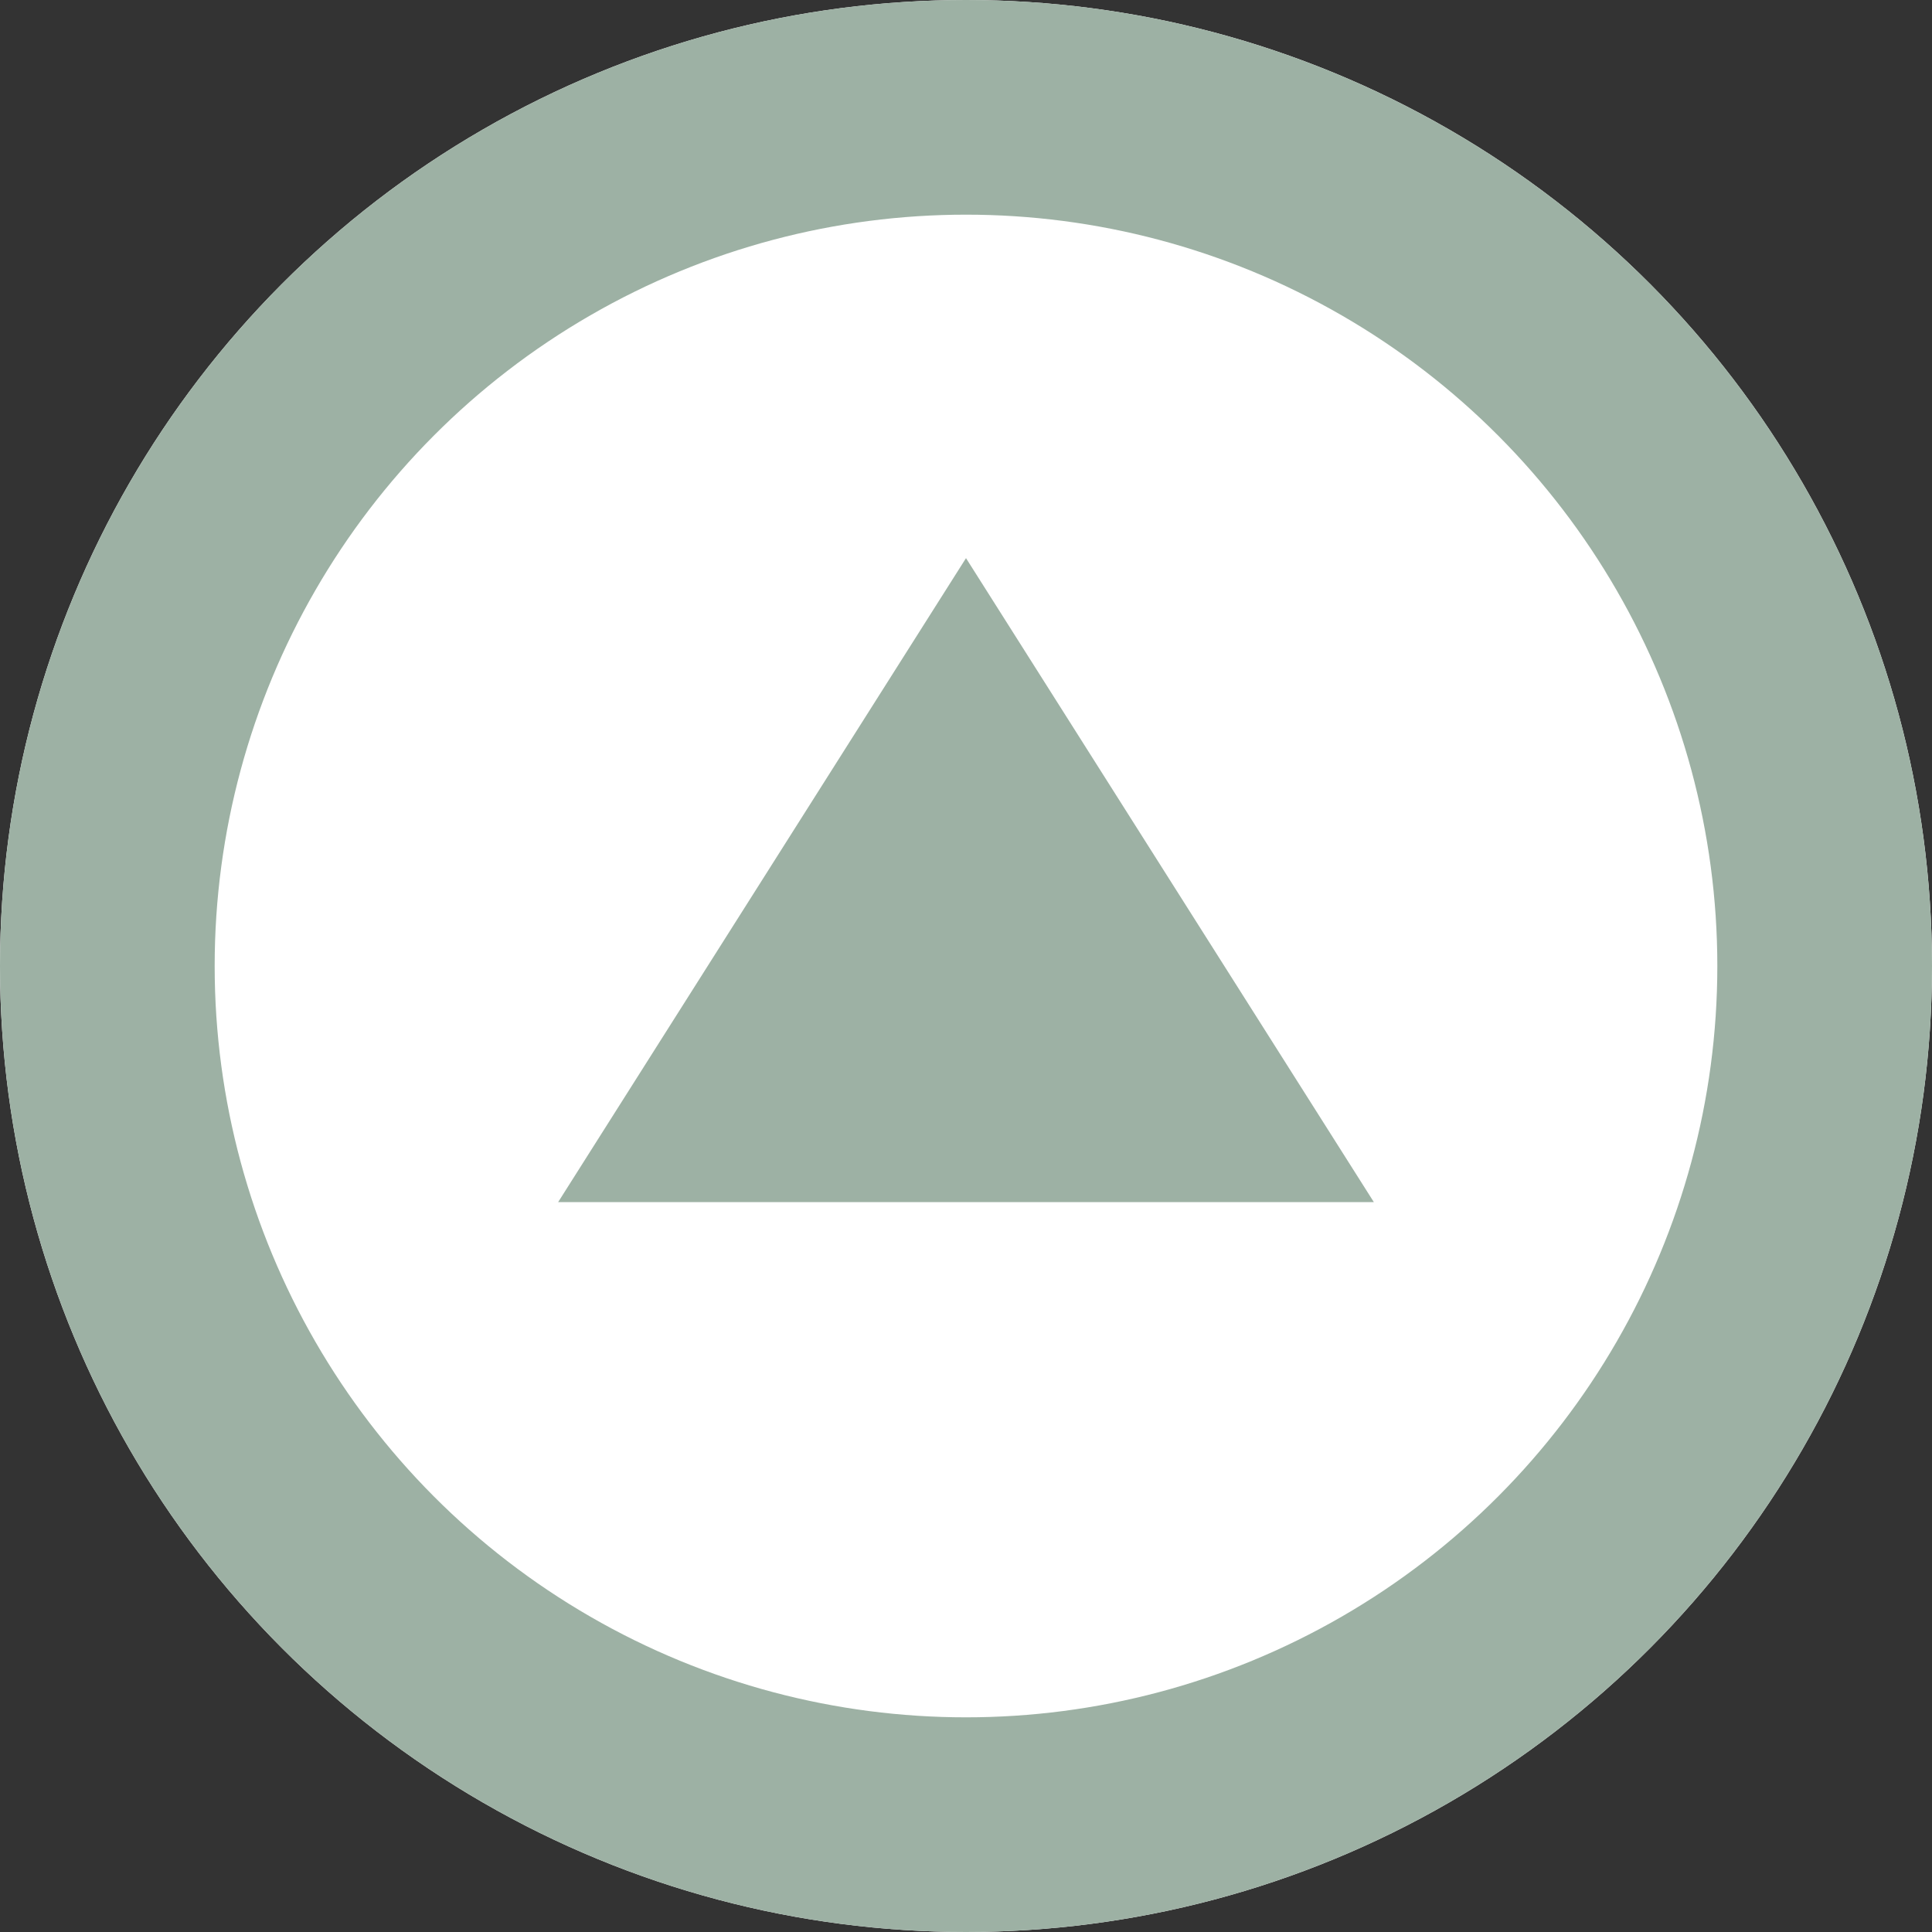
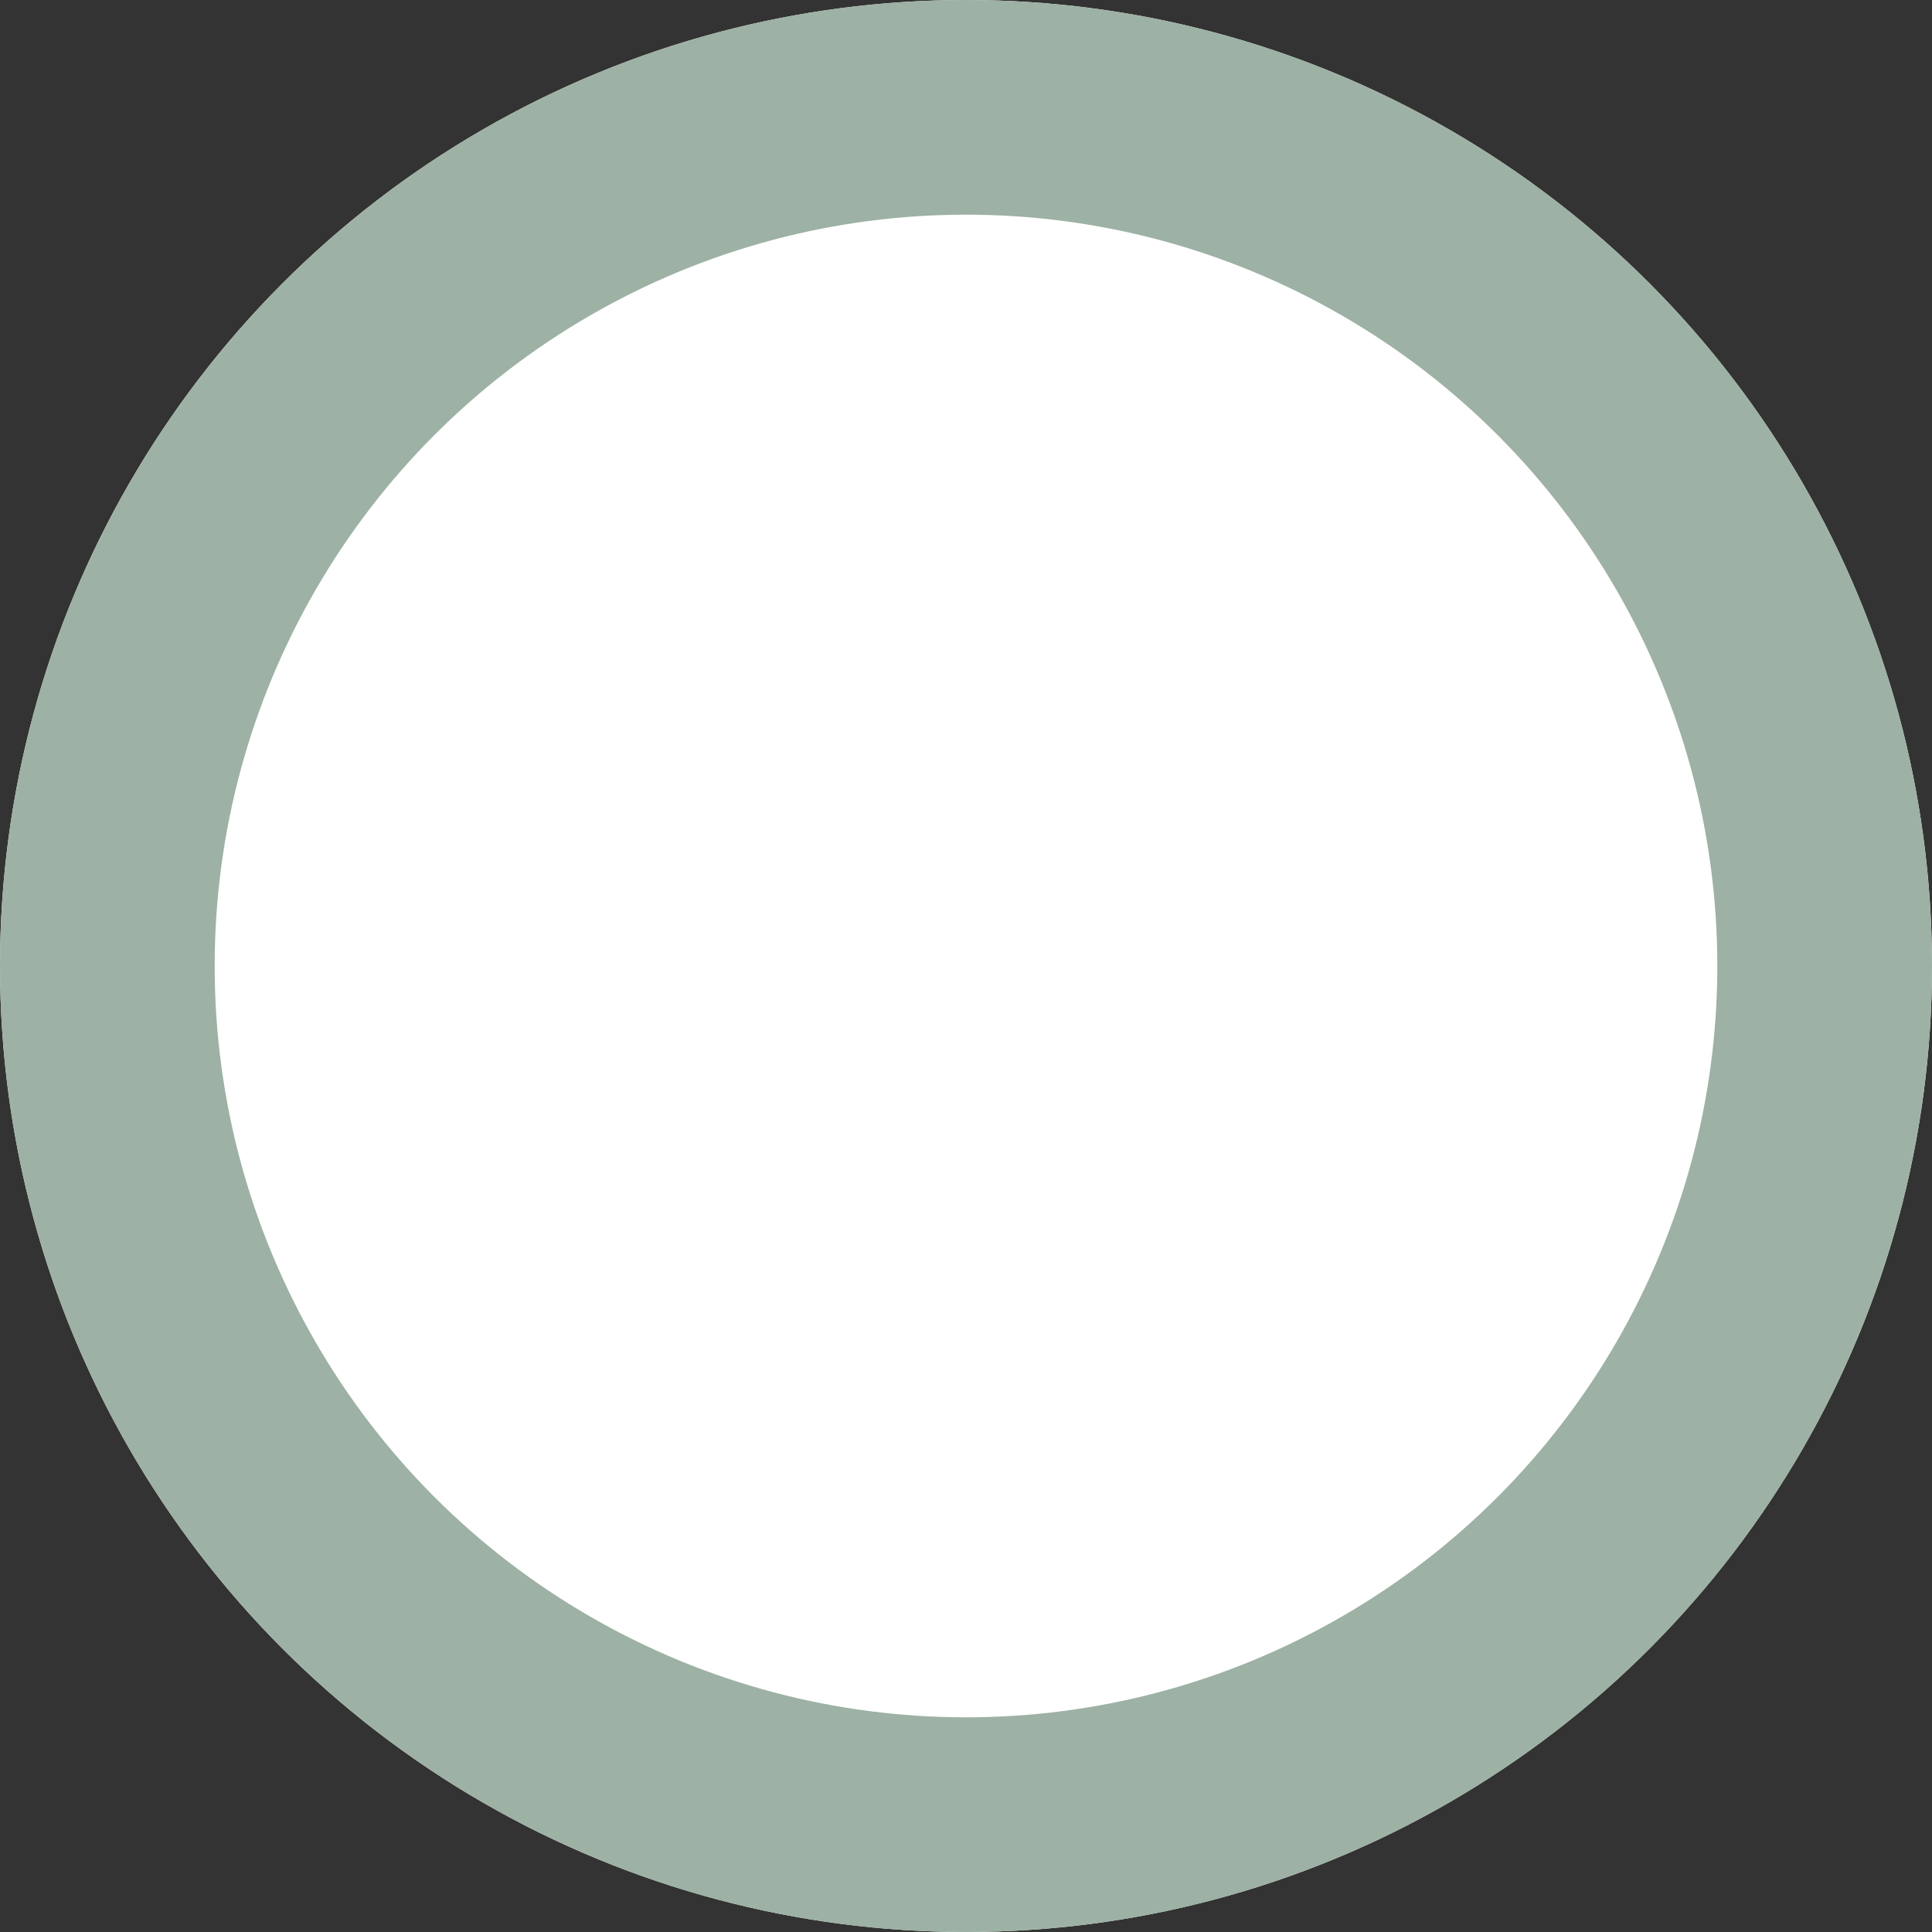
<svg xmlns="http://www.w3.org/2000/svg" width="45" height="45" viewBox="0 0 45 45">
  <rect x="0" y="0" width="45" height="45" fill="#333333" stroke="none" />
  <g id="Group_360" data-name="Group 360" transform="translate(5574 9208)">
    <g id="Back_to_top" data-name="Back to top" transform="translate(-6257 -12562)">
      <g id="Group_177" data-name="Group 177" transform="translate(528 -785)">
        <g id="Icon" transform="translate(155 4139)">
          <g id="Ellipse_11" data-name="Ellipse 11" fill="#fff" stroke="#9db1a4" stroke-width="5">
            <ellipse cx="22.5" cy="22.5" rx="22.5" ry="22.5" stroke="none" />
            <ellipse cx="22.5" cy="22.5" rx="20" ry="20" fill="none" />
          </g>
        </g>
      </g>
    </g>
-     <path id="Polygon_6" data-name="Polygon 6" d="M9.5,0,19,15H0Z" transform="translate(-5561 -9195)" fill="#9db1a4" />
  </g>
</svg>